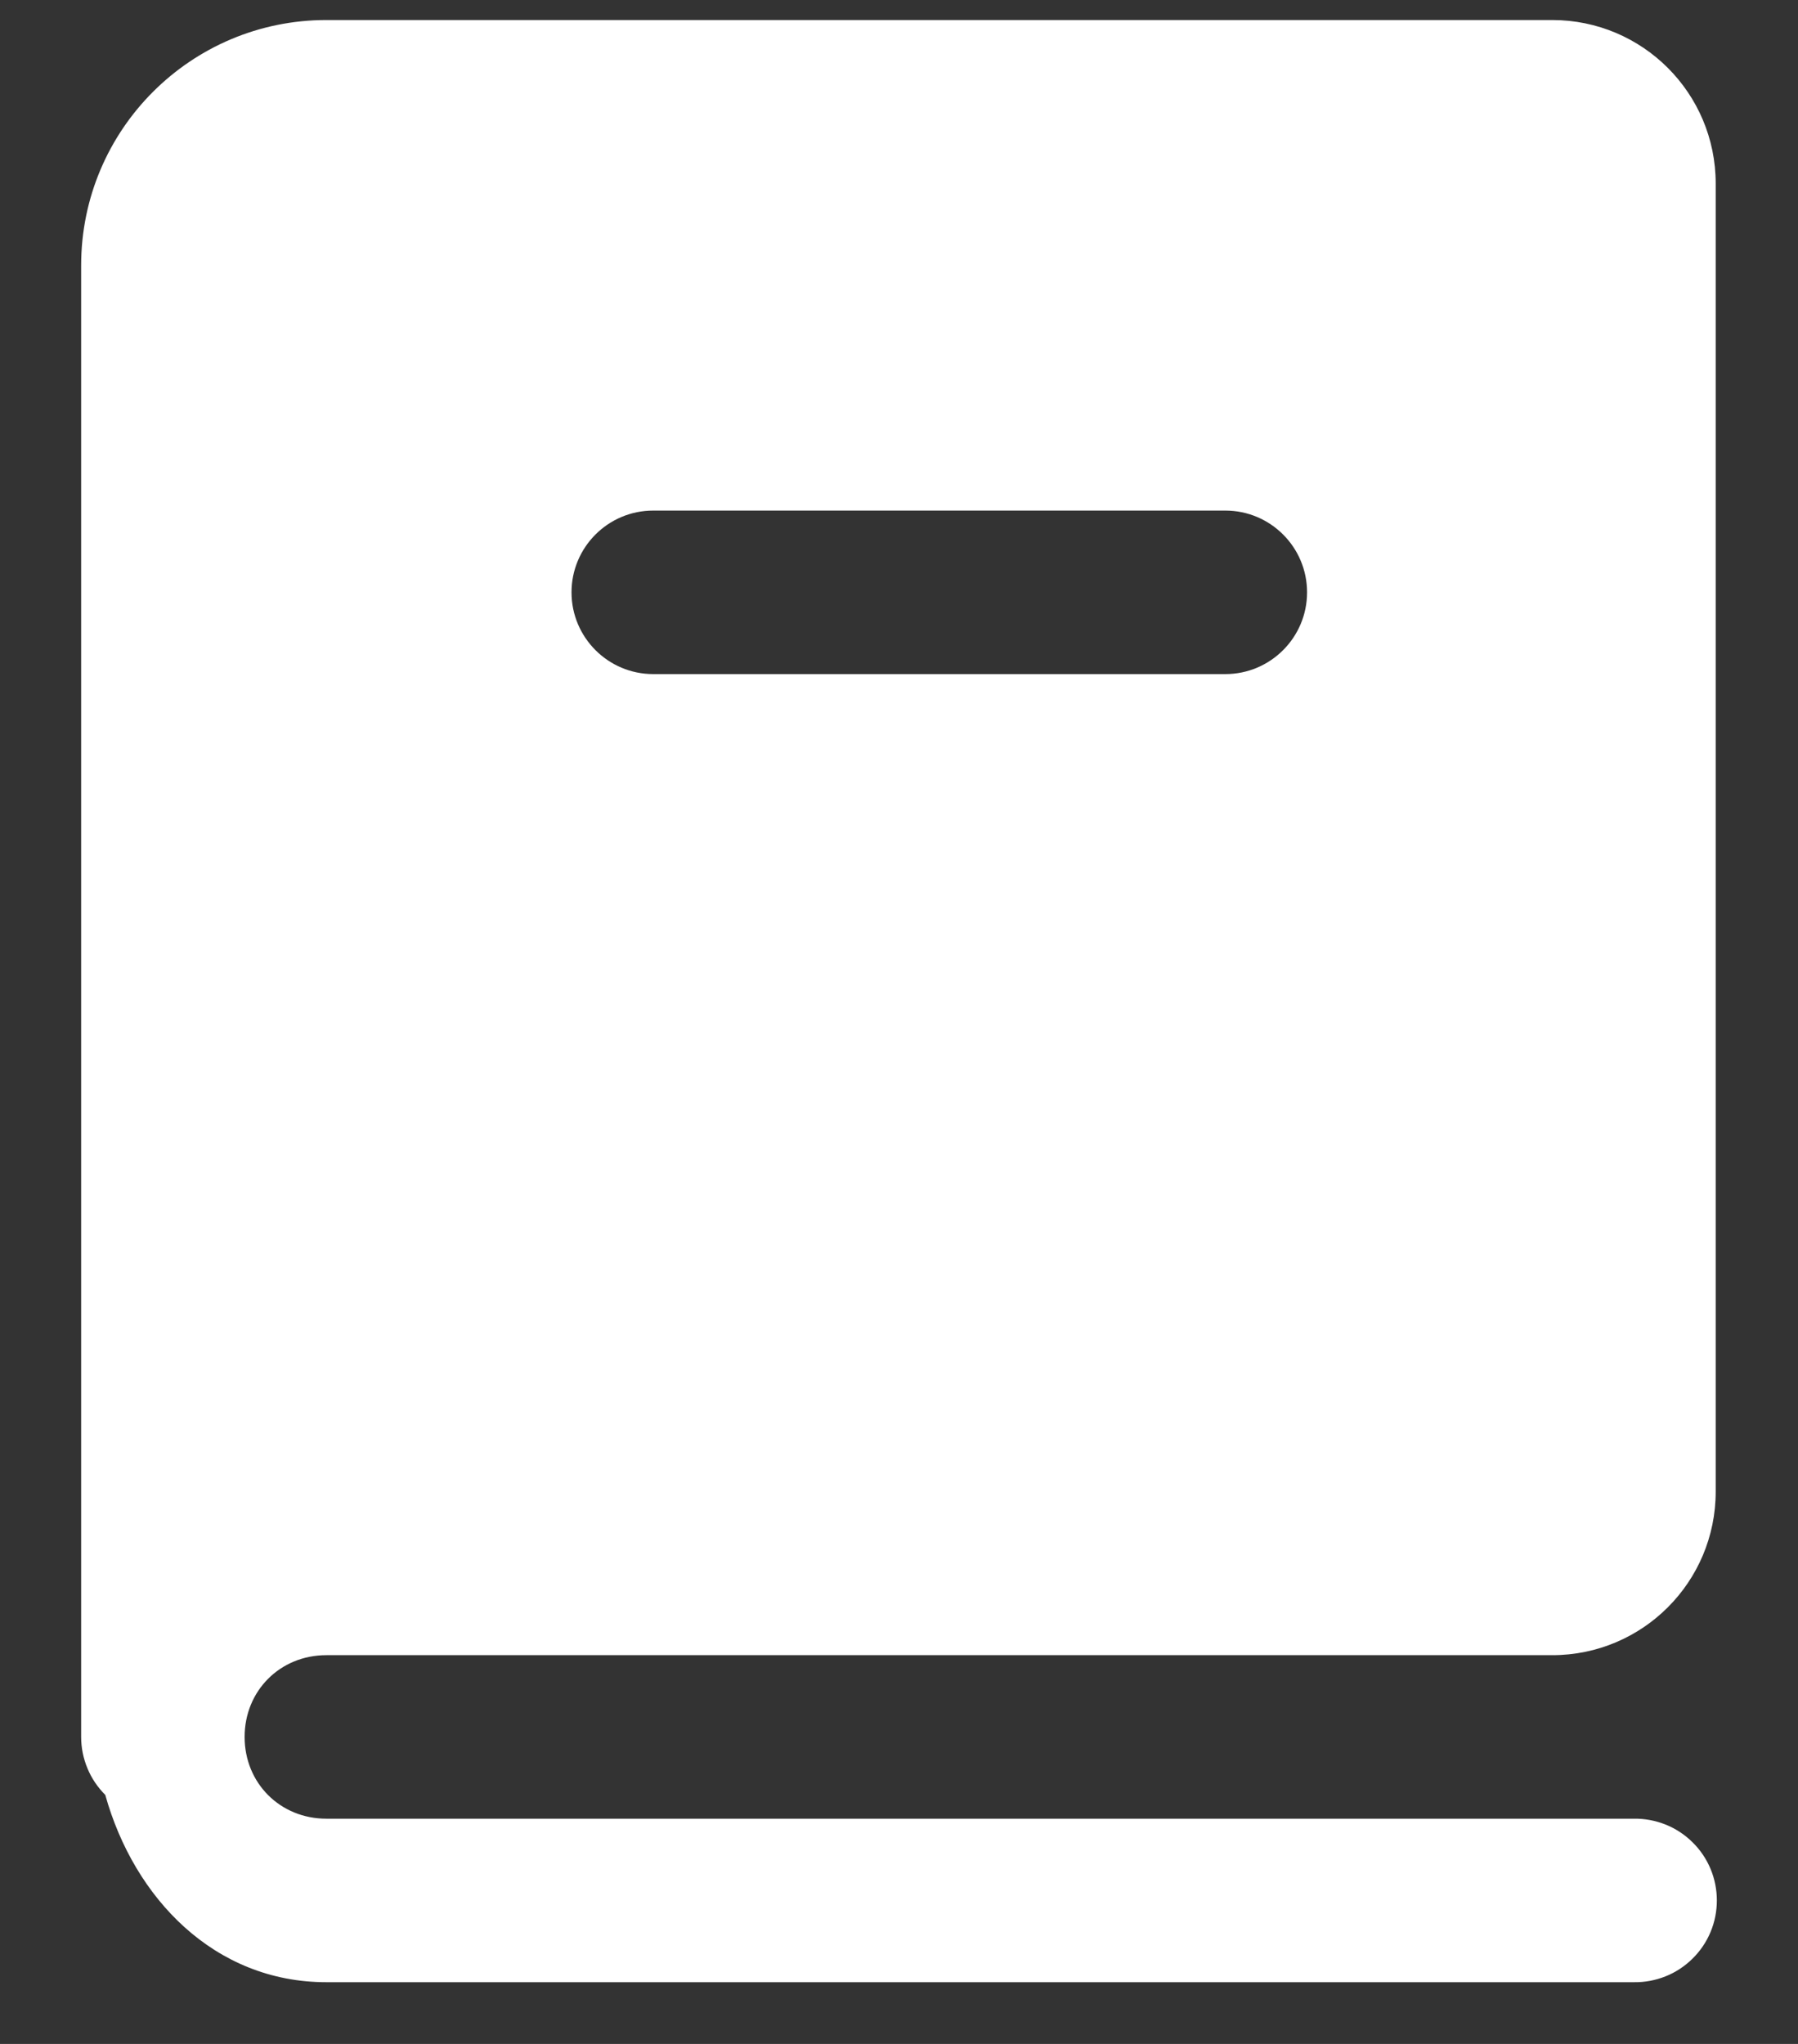
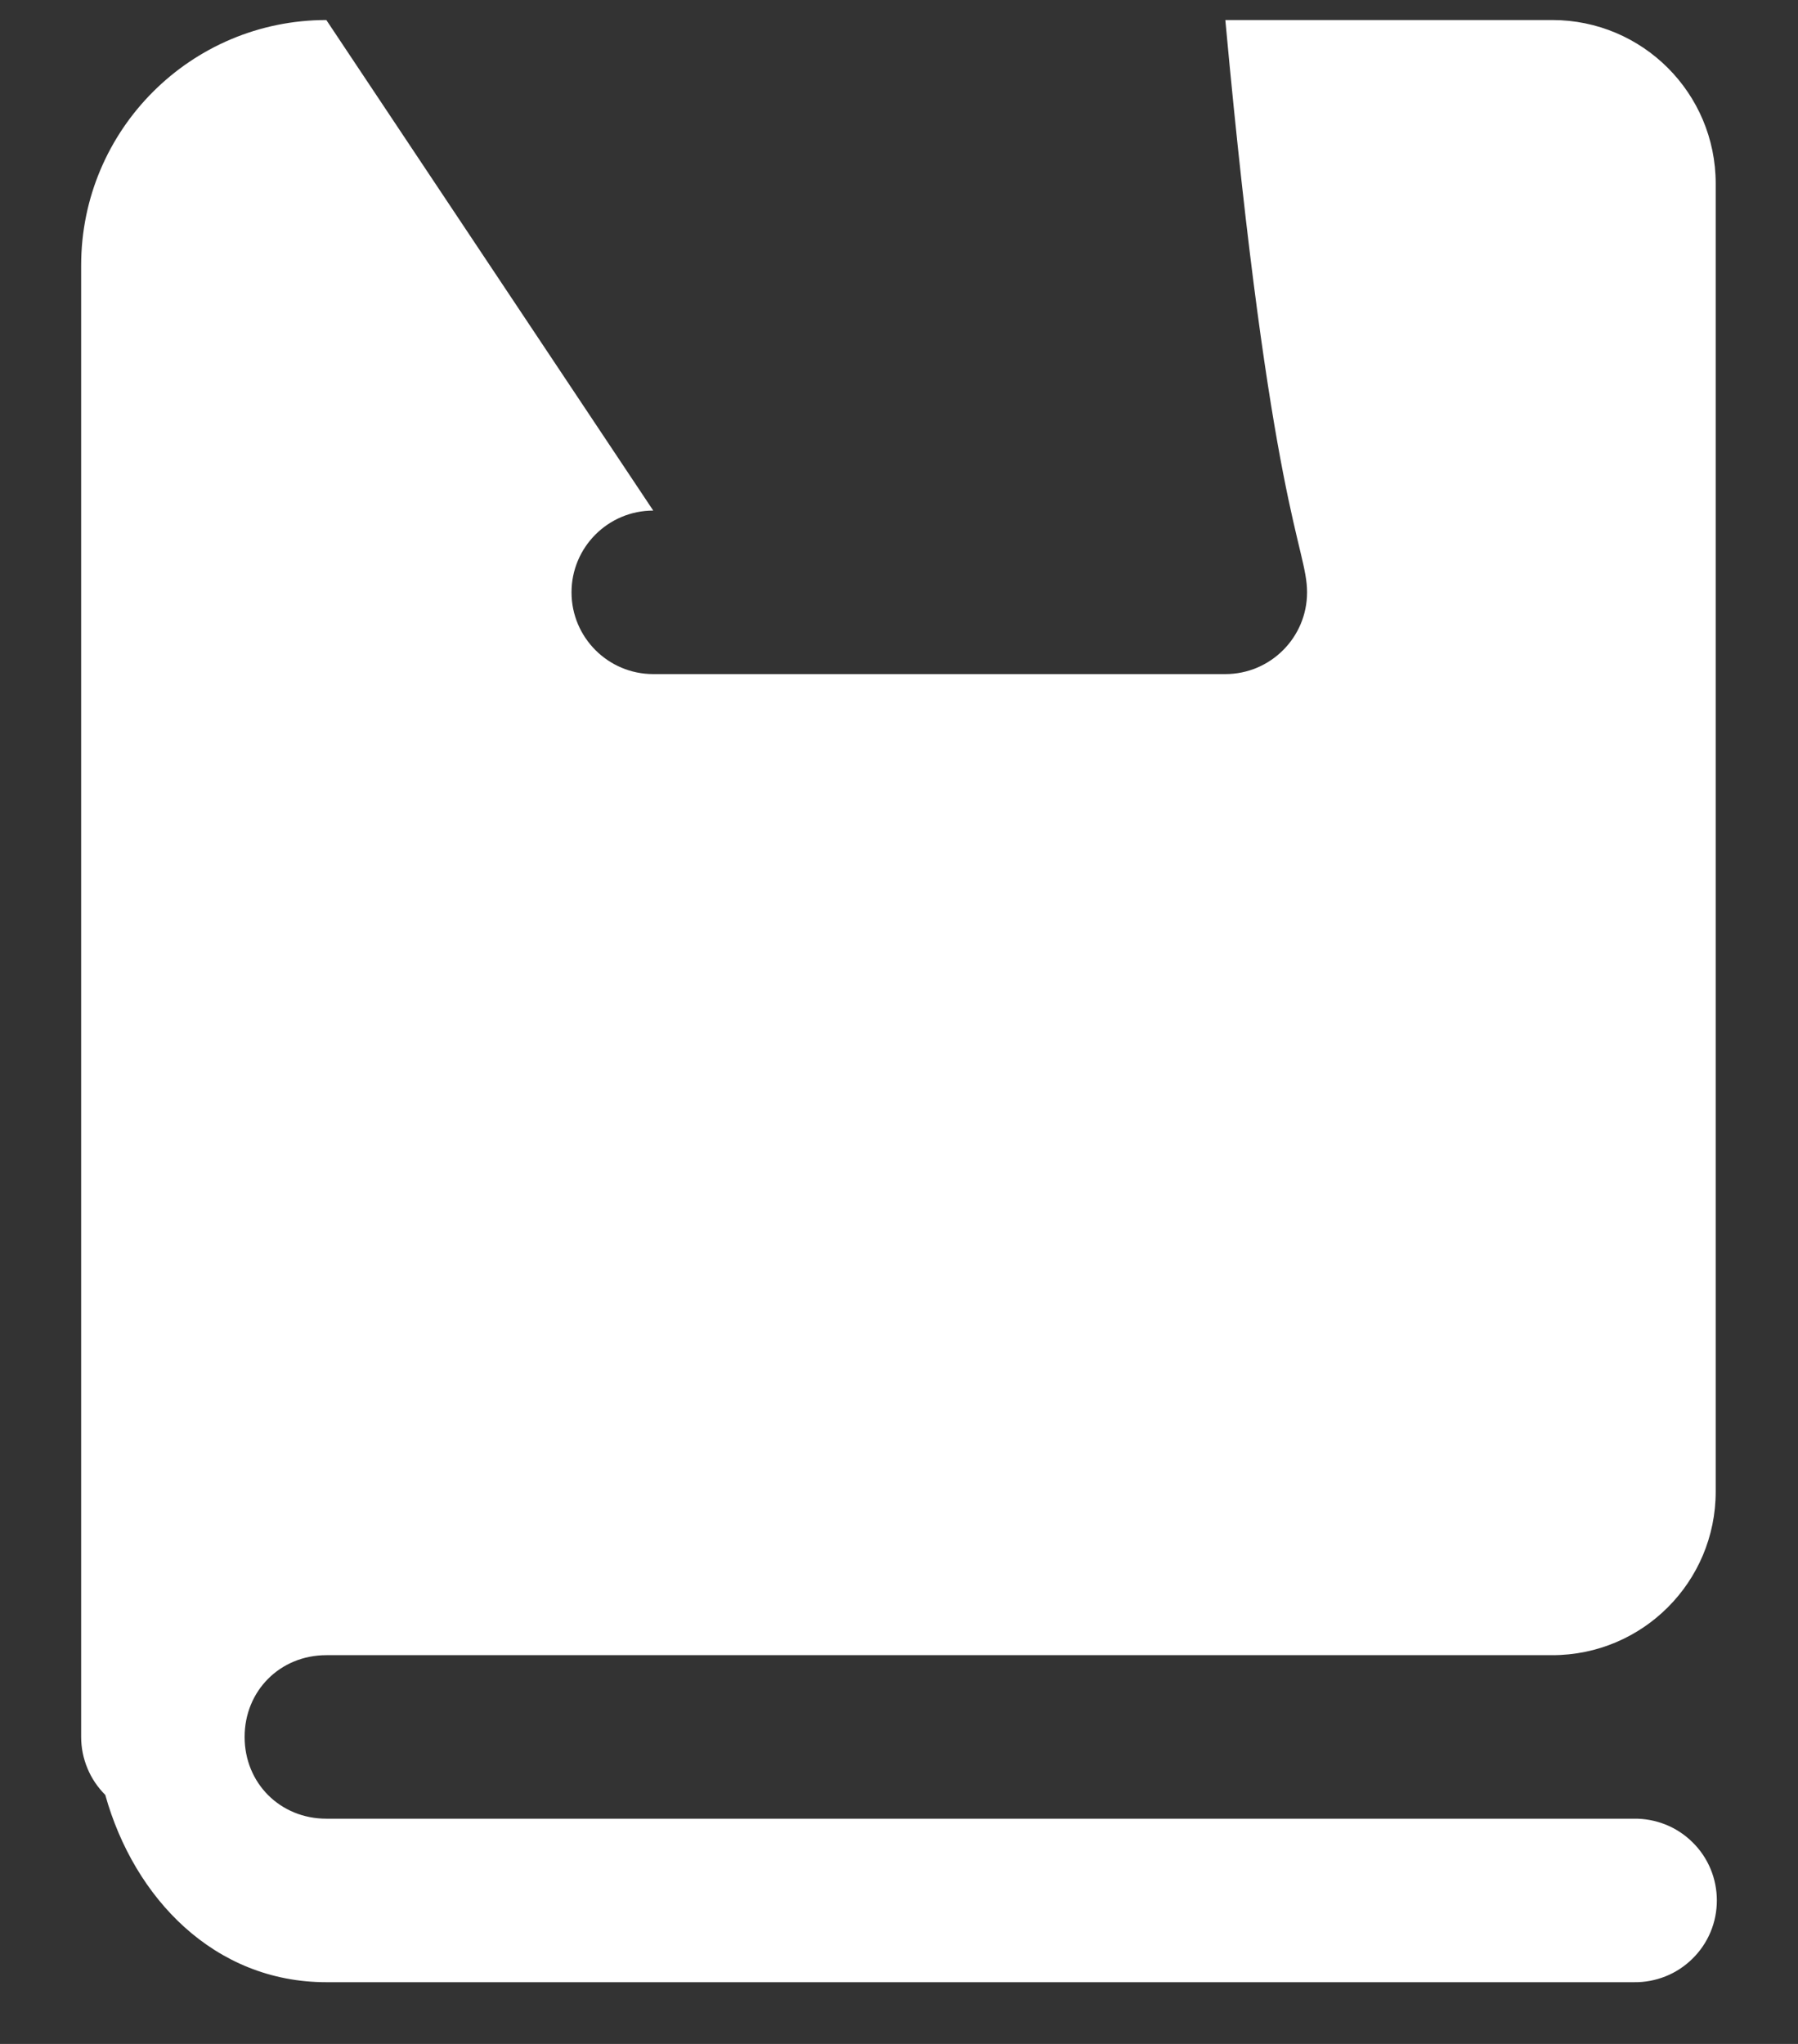
<svg xmlns="http://www.w3.org/2000/svg" width="22" height="25" viewBox="0 0 22 25" fill="none">
  <rect x="0" y="0" width="22" height="25" fill="#333333" stroke="none" />
-   <path d="M3.993 0.245C2.336 0.245 0.993 1.588 0.993 3.245V21.245C0.993 21.377 1.019 21.507 1.07 21.629C1.12 21.751 1.195 21.861 1.288 21.954C1.641 23.218 2.624 24.245 3.993 24.245H19.993C20.126 24.247 20.257 24.222 20.38 24.173C20.503 24.124 20.615 24.05 20.709 23.957C20.804 23.864 20.879 23.753 20.93 23.631C20.981 23.509 21.007 23.378 21.007 23.245C21.007 23.113 20.981 22.981 20.93 22.859C20.879 22.737 20.804 22.626 20.709 22.533C20.615 22.44 20.503 22.366 20.38 22.317C20.257 22.268 20.126 22.243 19.993 22.245H3.993C3.428 22.245 2.993 21.81 2.993 21.245C2.993 20.68 3.428 20.245 3.993 20.245H18.993C20.098 20.245 20.993 19.35 20.993 18.245V2.245C20.993 1.14 20.098 0.245 18.993 0.245H3.993ZM7.993 6.245H14.993C15.545 6.245 15.993 6.693 15.993 7.245C15.993 7.797 15.545 8.245 14.993 8.245H7.993C7.441 8.245 6.993 7.797 6.993 7.245C6.993 6.693 7.441 6.245 7.993 6.245Z" fill="white" />
+   <path d="M3.993 0.245C2.336 0.245 0.993 1.588 0.993 3.245V21.245C0.993 21.377 1.019 21.507 1.07 21.629C1.12 21.751 1.195 21.861 1.288 21.954C1.641 23.218 2.624 24.245 3.993 24.245H19.993C20.126 24.247 20.257 24.222 20.38 24.173C20.503 24.124 20.615 24.05 20.709 23.957C20.804 23.864 20.879 23.753 20.93 23.631C20.981 23.509 21.007 23.378 21.007 23.245C21.007 23.113 20.981 22.981 20.93 22.859C20.879 22.737 20.804 22.626 20.709 22.533C20.615 22.44 20.503 22.366 20.38 22.317C20.257 22.268 20.126 22.243 19.993 22.245H3.993C3.428 22.245 2.993 21.81 2.993 21.245C2.993 20.68 3.428 20.245 3.993 20.245H18.993C20.098 20.245 20.993 19.35 20.993 18.245V2.245C20.993 1.14 20.098 0.245 18.993 0.245H3.993ZH14.993C15.545 6.245 15.993 6.693 15.993 7.245C15.993 7.797 15.545 8.245 14.993 8.245H7.993C7.441 8.245 6.993 7.797 6.993 7.245C6.993 6.693 7.441 6.245 7.993 6.245Z" fill="white" />
</svg>